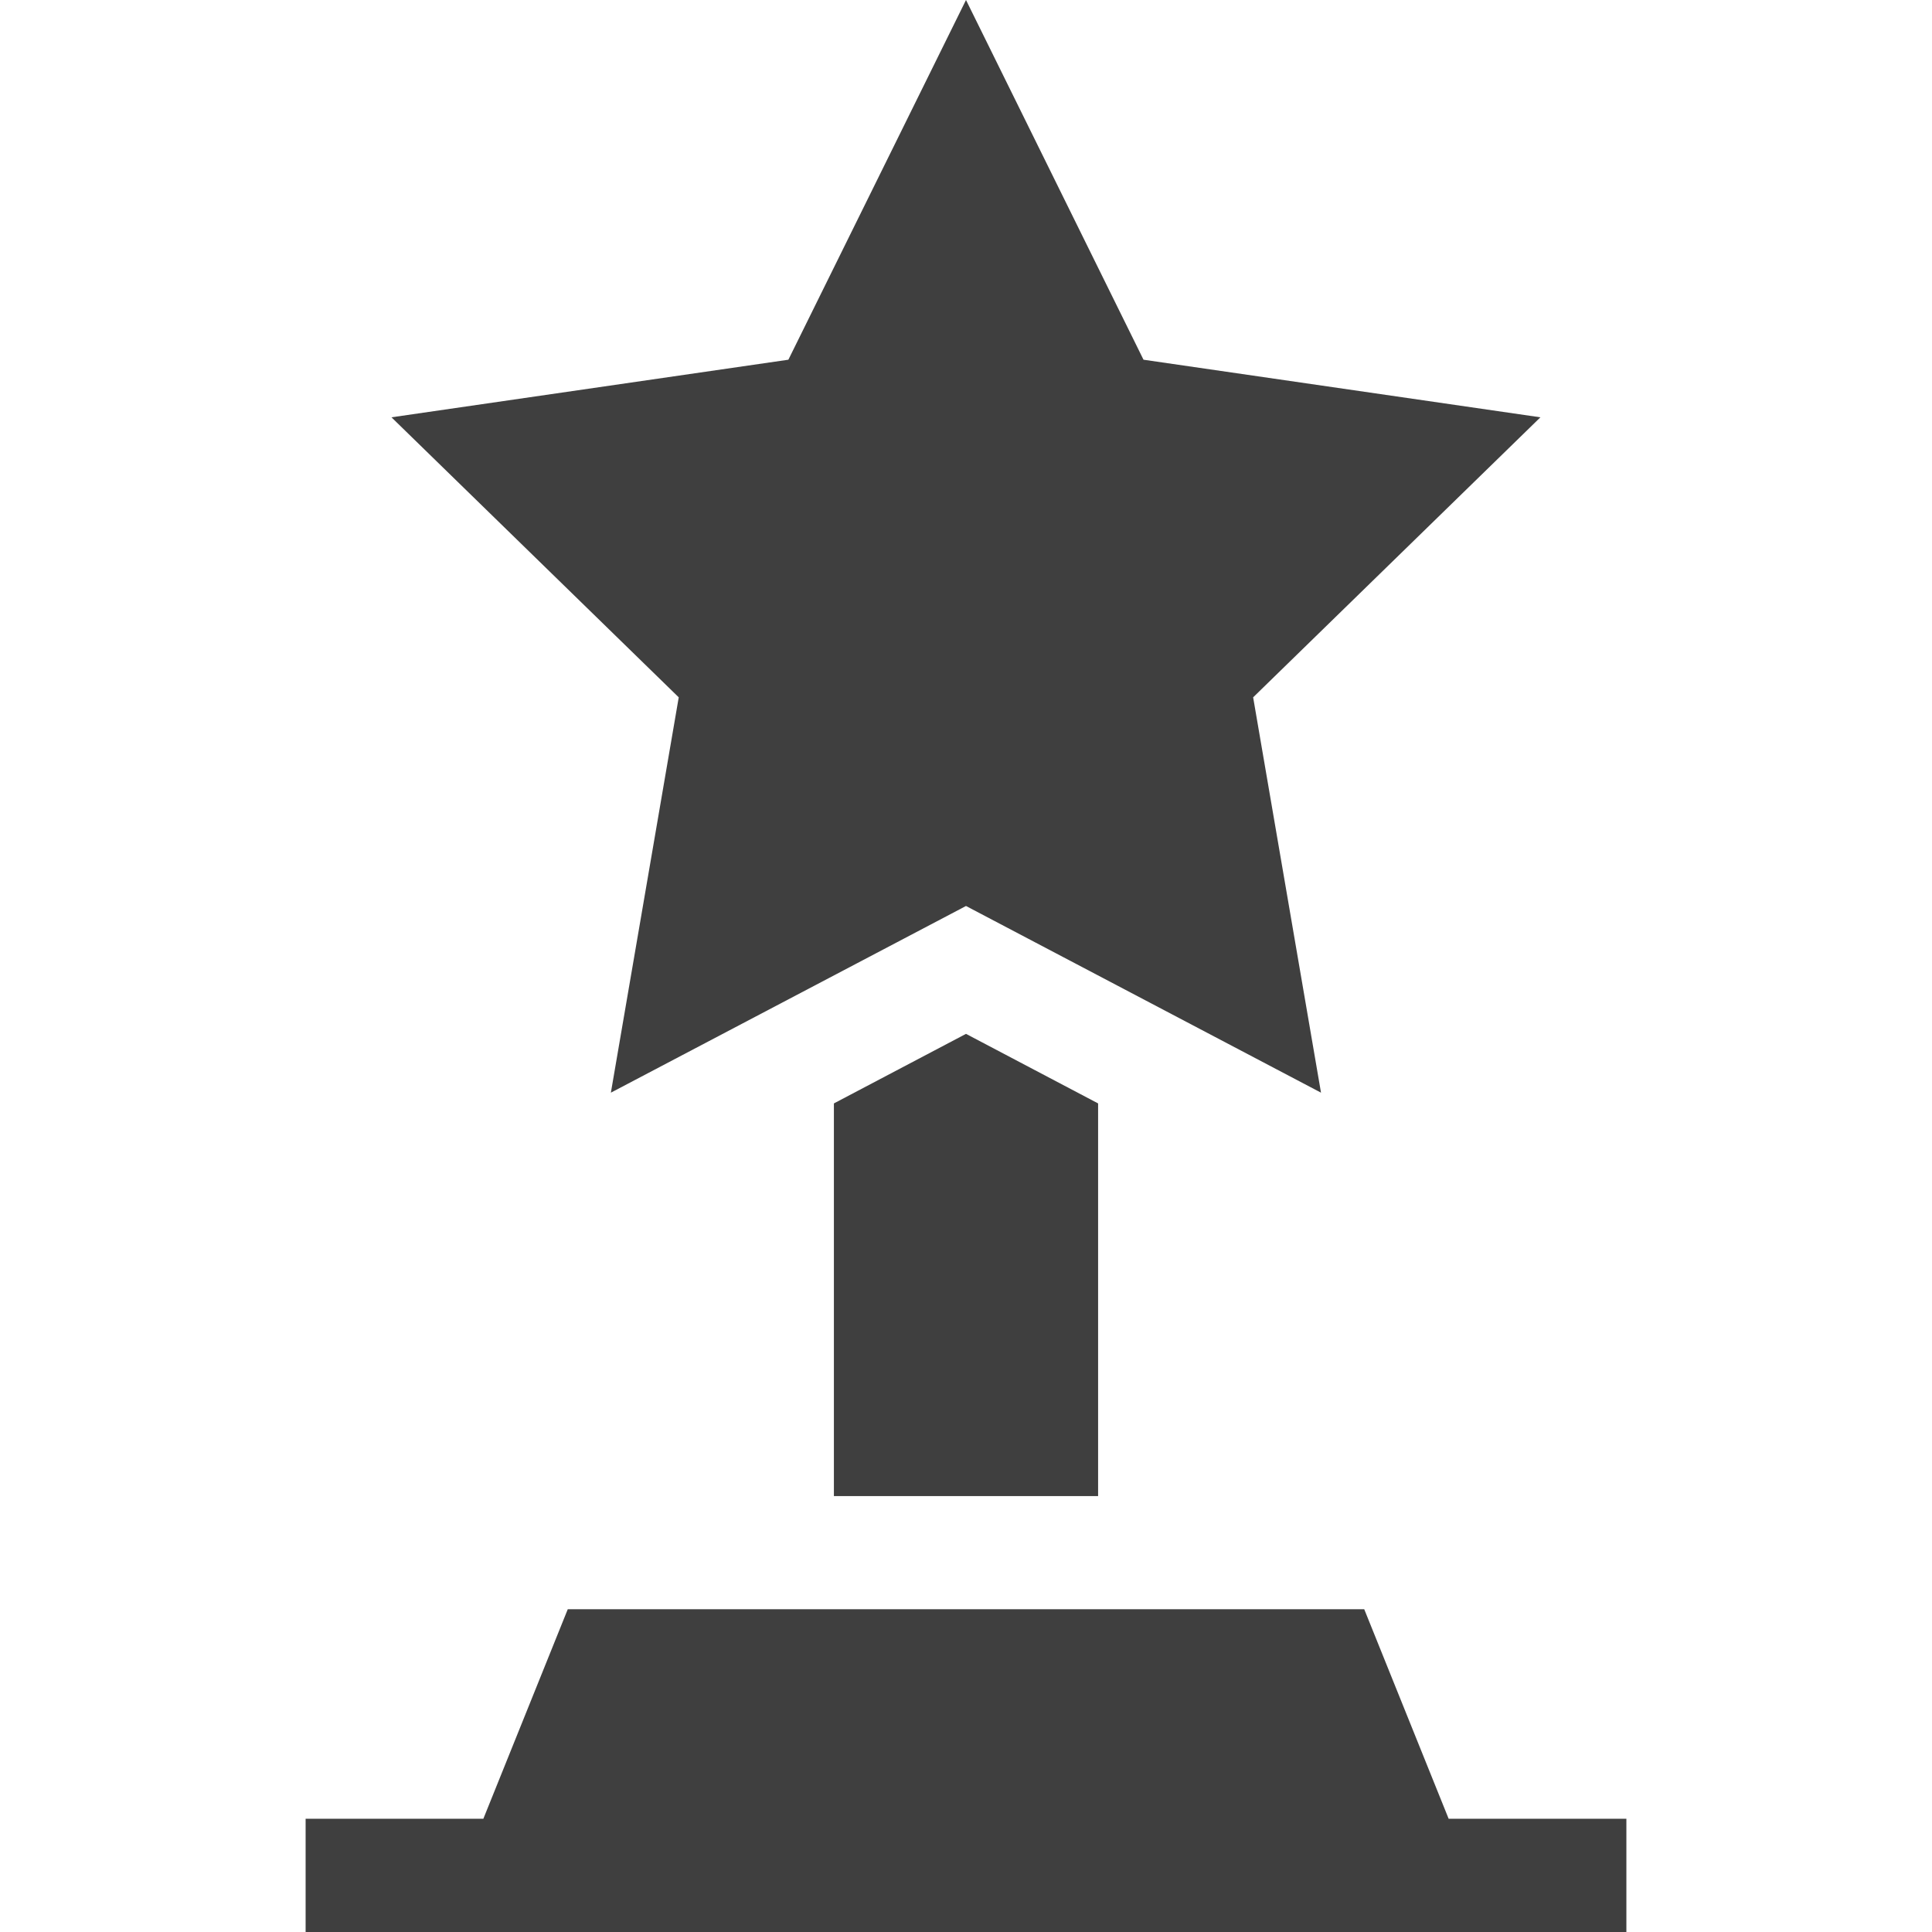
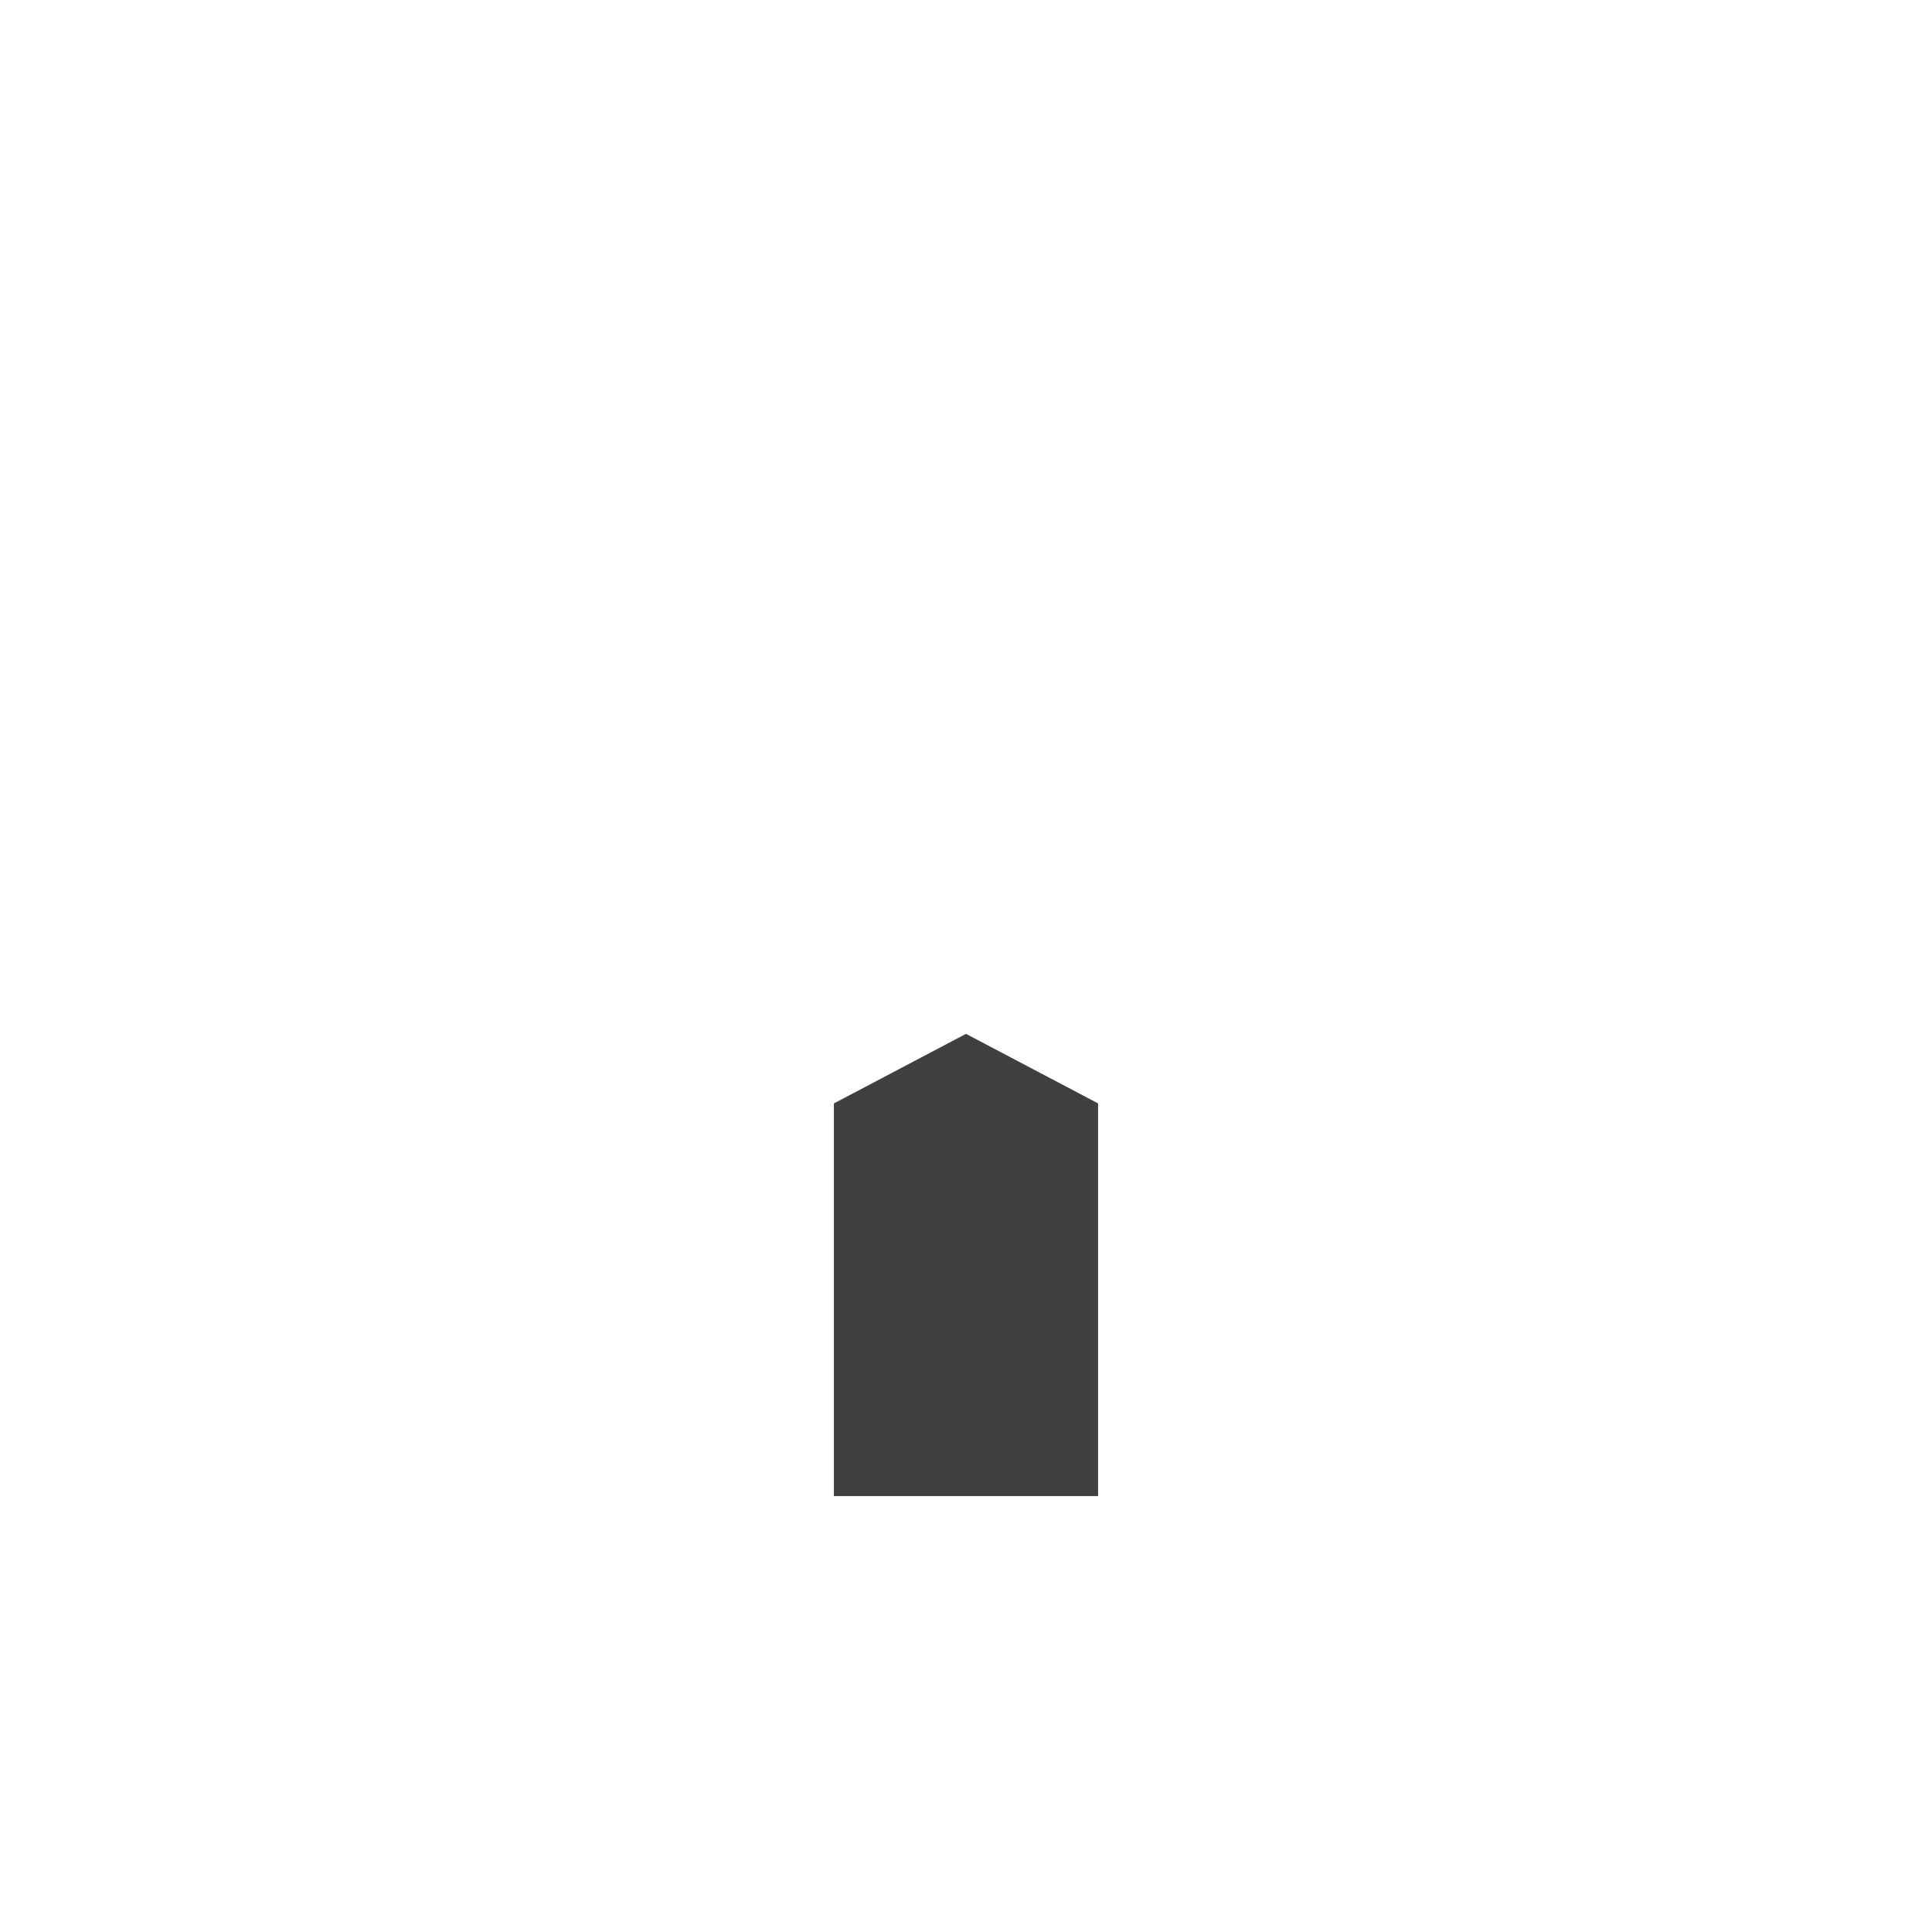
<svg xmlns="http://www.w3.org/2000/svg" width="16" height="16" viewBox="0 0 16 16" fill="none">
-   <path d="M9.094 9.138L8 8.562L6.906 9.138V12.39H9.094V9.138Z" fill="#3F3F3F" />
-   <path d="M12.757 3.456L9.47 2.979L8 0L6.529 2.979L3.242 3.456L5.621 5.775L5.059 9.049L8 7.503L10.94 9.049L10.378 5.775L12.757 3.456Z" fill="#3F3F3F" />
-   <path d="M11.298 13.327H4.702L4.003 15.062H2.531V16H13.469V15.062H11.997L11.298 13.327Z" fill="#3F3F3F" />
+   <path d="M9.094 9.138L8 8.562L6.906 9.138V12.39H9.094V9.138" fill="#3F3F3F" />
</svg>